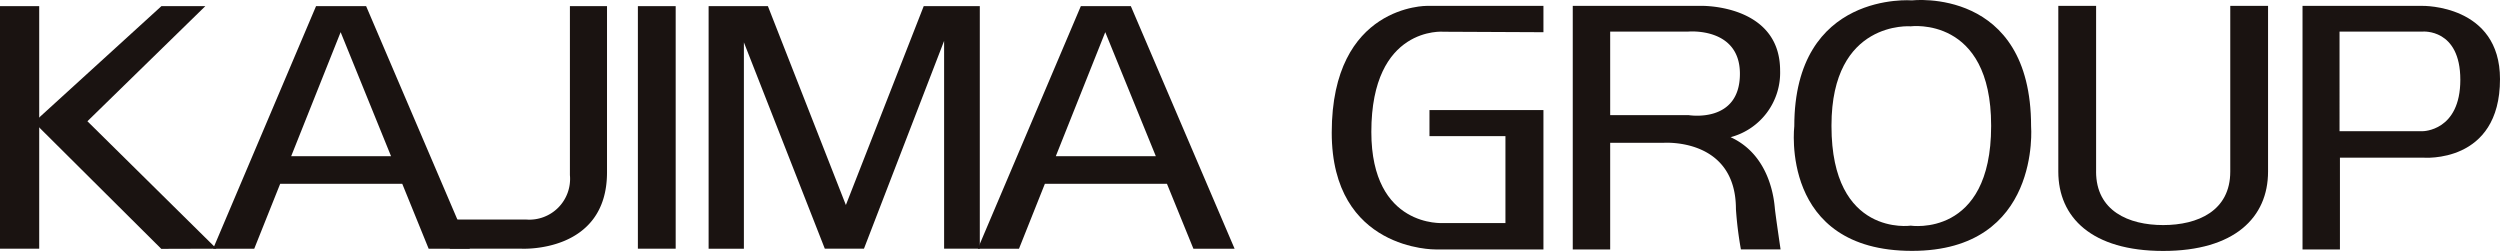
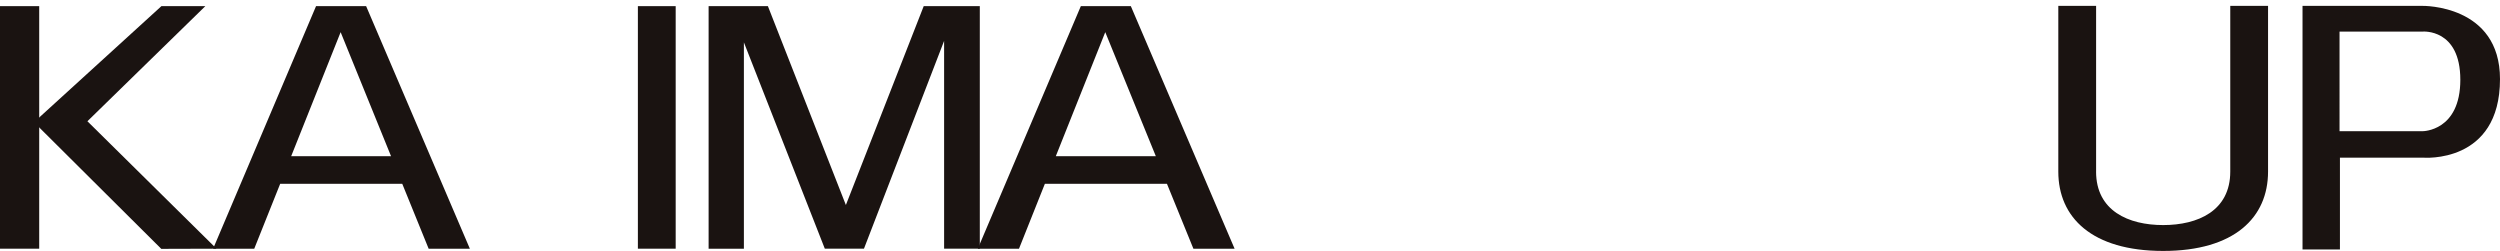
<svg xmlns="http://www.w3.org/2000/svg" width="239.104" height="24" viewBox="0 0 239.104 24">
  <defs>
    <clipPath id="a">
      <rect width="239.104" height="24" fill="none" />
    </clipPath>
  </defs>
  <rect width="3.75" height="23.197" transform="translate(0 0.588)" fill="#1a1311" />
  <path d="M18.993,1.225,6.837,12.3l.206.264L18.981,24.438l5.281-.016L11.916,12.233,23.194,1.225Z" transform="translate(-3.556 -0.637)" fill="#1a1311" />
  <path d="M54.672,3.712l4.822,11.865H49.941ZM52.32,1.225l-9.846,23.2h3.935l2.481-6.21H60.565l2.525,6.21h3.941L57.11,1.225Z" transform="translate(-22.093 -0.637)" fill="#1a1311" />
  <path d="M207.085,3.712l4.837,11.865h-9.568Zm-2.336-2.487-9.855,23.2h3.94l2.476-6.21h11.675l2.53,6.21h3.94l-9.924-23.2Z" transform="translate(-101.376 -0.637)" fill="#1a1311" />
  <g clip-path="url(#a)">
-     <path d="M104.694,1.226h-3.549V17.38a3.9,3.9,0,0,1-4.2,4.254H89.66v2.788H96.5s8.193.464,8.193-7.3Z" transform="translate(-46.638 -0.638)" fill="#1a1311" />
    <rect width="3.615" height="23.197" transform="translate(61.008 0.588)" fill="#1a1311" />
    <path d="M141.242,1.226v23.2h3.374V4.689l7.739,19.733H156.1l7.665-19.874V24.422h3.414V1.226h-5.365l-7.444,19.02-7.458-19.02Z" transform="translate(-73.469 -0.638)" fill="#1a1311" />
-     <path d="M368.848.036S357.586-.893,357.586,12.07c0,0-1.435,11.924,11.262,11.924,12.37,0,11.385-11.924,11.385-11.924,0-13.348-11.385-12.035-11.385-12.035m7.564,12.035c0,10.694-7.694,9.512-7.694,9.512s-7.575,1.1-7.575-9.512v-.078c0-10.081,7.575-9.475,7.575-9.475s7.694-1.01,7.694,9.475Z" transform="translate(-185.977 0)" fill="#1a1311" />
-     <path d="M328.577,13.729a6.373,6.373,0,0,0,4.737-6.374c0-5.626-5.933-6.187-7.516-6.187H313.483v23.3h3.579v-10.2h5.079s6.948-.539,6.948,6.34a34.87,34.87,0,0,0,.477,3.856h3.793s-.484-3.283-.546-3.915-.371-5.058-4.235-6.82m-4.032-2.112h-7.484V3.628h7.484s4.924-.444,4.924,4.035c0,4.8-4.924,3.953-4.924,3.953" transform="translate(-163.062 -0.608)" fill="#1a1311" />
    <path d="M470.431,1.168H458.938v23.3h3.578V15.685h7.959s7.35.632,7.35-7.515c0-7.132-7.394-7-7.394-7m0,11.988h-7.953V3.628h7.953s3.6-.314,3.6,4.61-3.6,4.917-3.6,4.917" transform="translate(-238.721 -0.607)" fill="#1a1311" />
-     <path d="M276.107,3.644l9.582.045V1.169H274.567s-9.126-.131-9.126,12.123c0,11.31,9.915,11.172,9.915,11.172h10.333V11.136h-10.9v2.491h7.266V21.94l-5.946,0s-6.88.5-6.88-8.715c0-10.154,6.88-9.584,6.88-9.584" transform="translate(-138.072 -0.608)" fill="#1a1311" />
    <path d="M413.878,17.025V1.175h-3.615v15.85h0c0,4.378,3.2,7.586,10.03,7.586s10.03-3.208,10.03-7.586h0V1.175h-3.614v15.85h0c0,3.753-3.1,5.112-6.417,5.112s-6.417-1.359-6.417-5.112Z" transform="translate(-213.403 -0.611)" fill="#1a1311" />
  </g>
</svg>